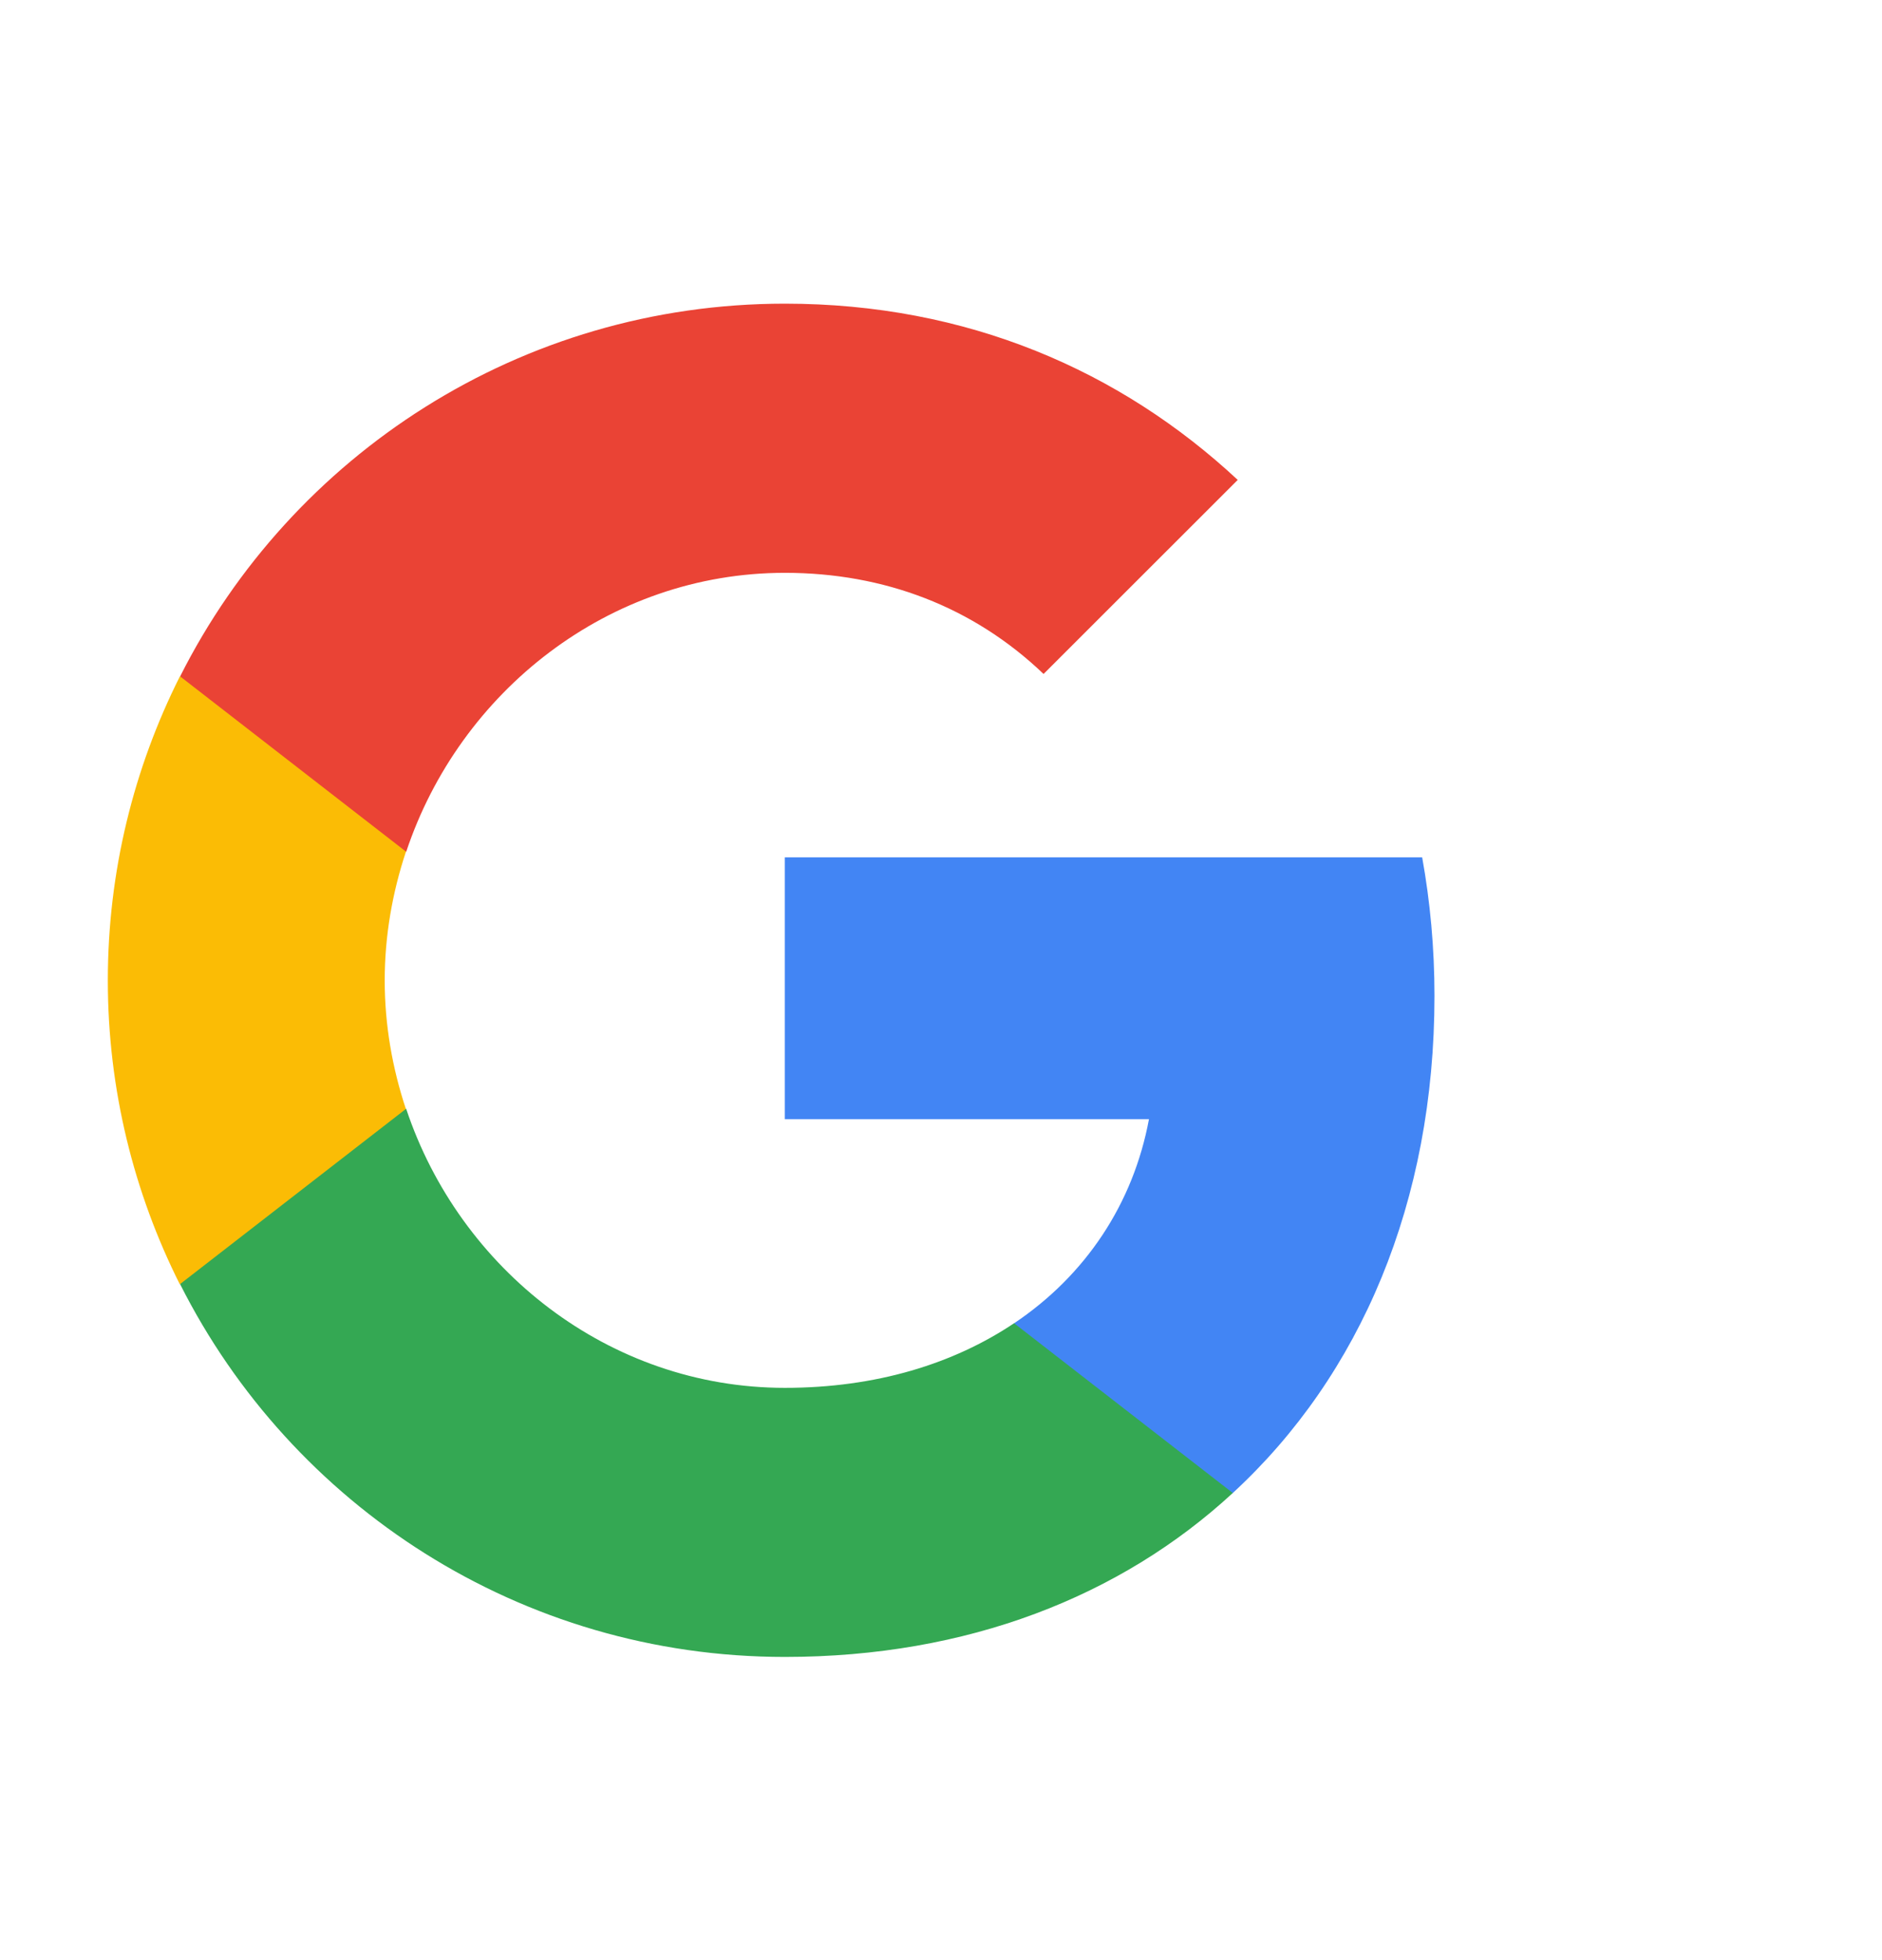
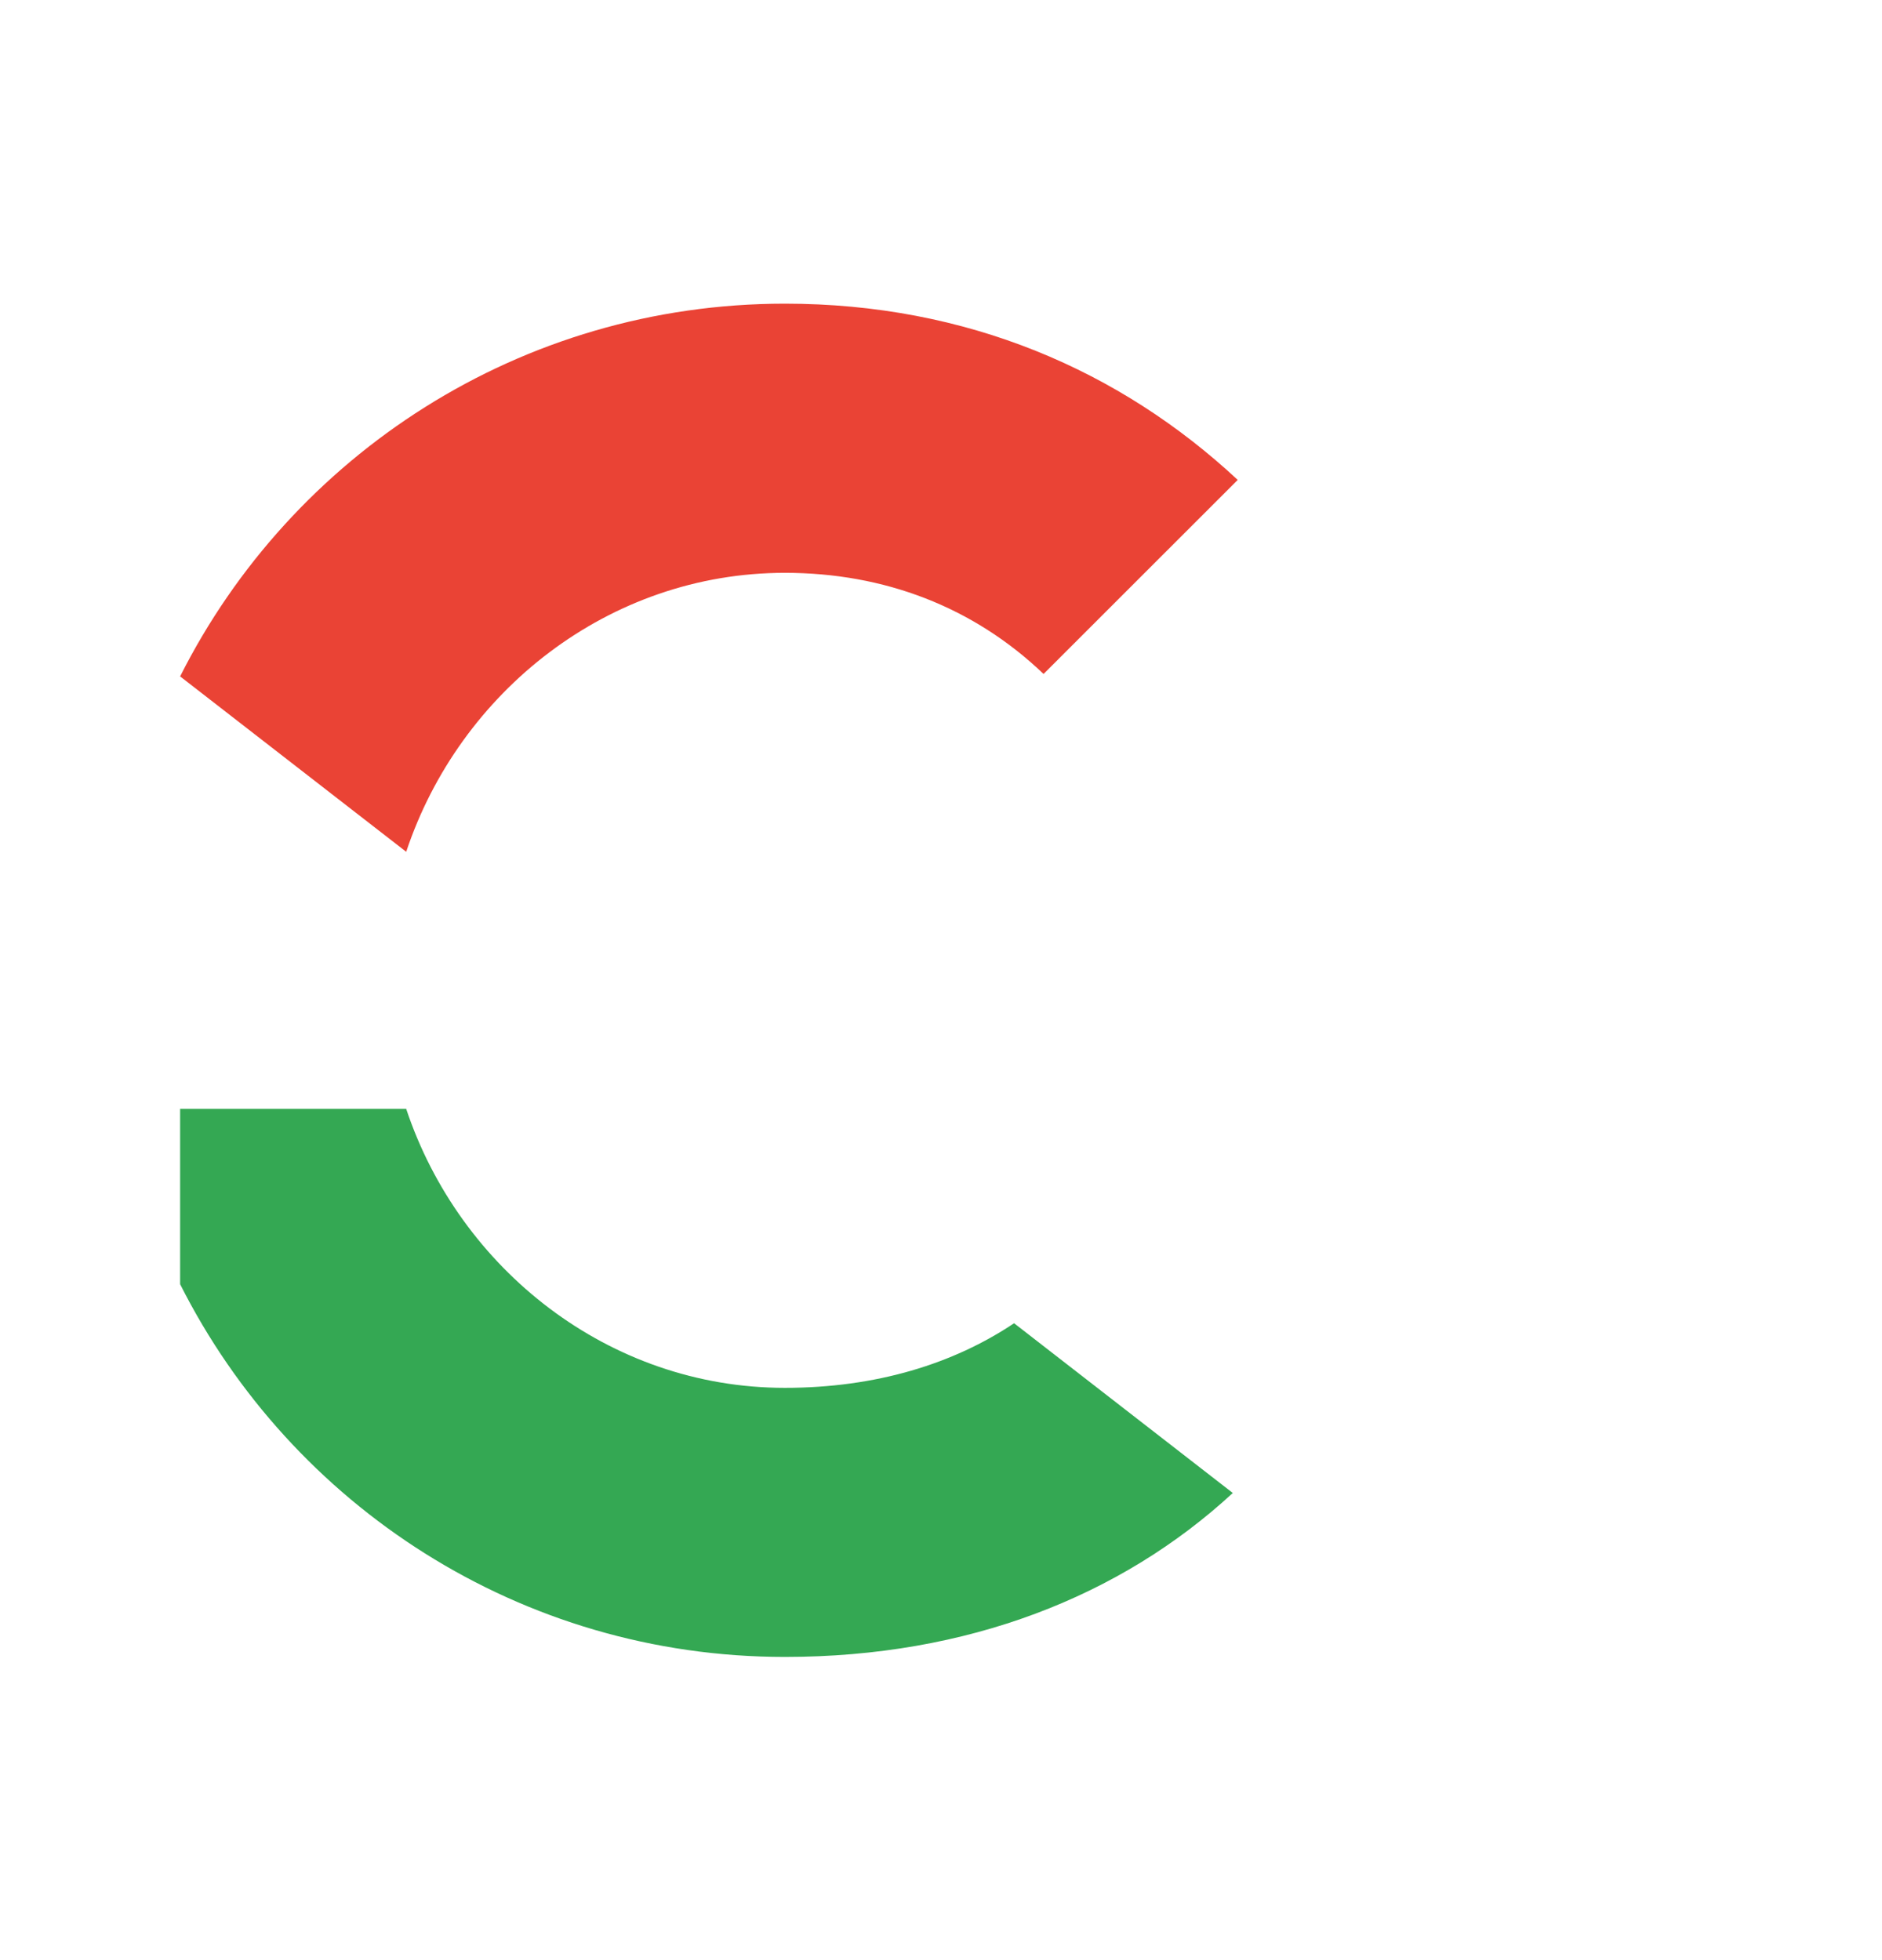
<svg xmlns="http://www.w3.org/2000/svg" width="24" height="25" viewBox="0 0 24 25" fill="none">
-   <path fill-rule="evenodd" clip-rule="evenodd" d="M18.293 12.701C18.293 12.089 18.238 11.5 18.136 10.935H10.008V14.274H14.652C14.452 15.353 13.844 16.267 12.93 16.879V19.044H15.719C17.351 17.541 18.293 15.329 18.293 12.701Z" fill="#4285F4" />
  <path fill-rule="evenodd" clip-rule="evenodd" d="M10.009 21.133C12.339 21.133 14.293 20.36 15.721 19.042L12.932 16.877C12.159 17.395 11.17 17.701 10.009 17.701C7.761 17.701 5.859 16.182 5.18 14.143H2.297V16.379C3.717 19.199 6.636 21.133 10.009 21.133Z" fill="#34A853" />
-   <path fill-rule="evenodd" clip-rule="evenodd" d="M5.176 14.144C5.004 13.627 4.906 13.073 4.906 12.505C4.906 11.936 5.004 11.383 5.176 10.865V8.629H2.293C1.708 9.794 1.375 11.112 1.375 12.505C1.375 13.897 1.708 15.215 2.293 16.38L5.176 14.144Z" fill="#FBBC05" />
  <path fill-rule="evenodd" clip-rule="evenodd" d="M10.009 7.306C11.276 7.306 12.414 7.741 13.308 8.596L15.784 6.121C14.289 4.728 12.335 3.873 10.009 3.873C6.636 3.873 3.717 5.807 2.297 8.627L5.18 10.864C5.859 8.824 7.761 7.306 10.009 7.306Z" fill="#EA4335" />
</svg>